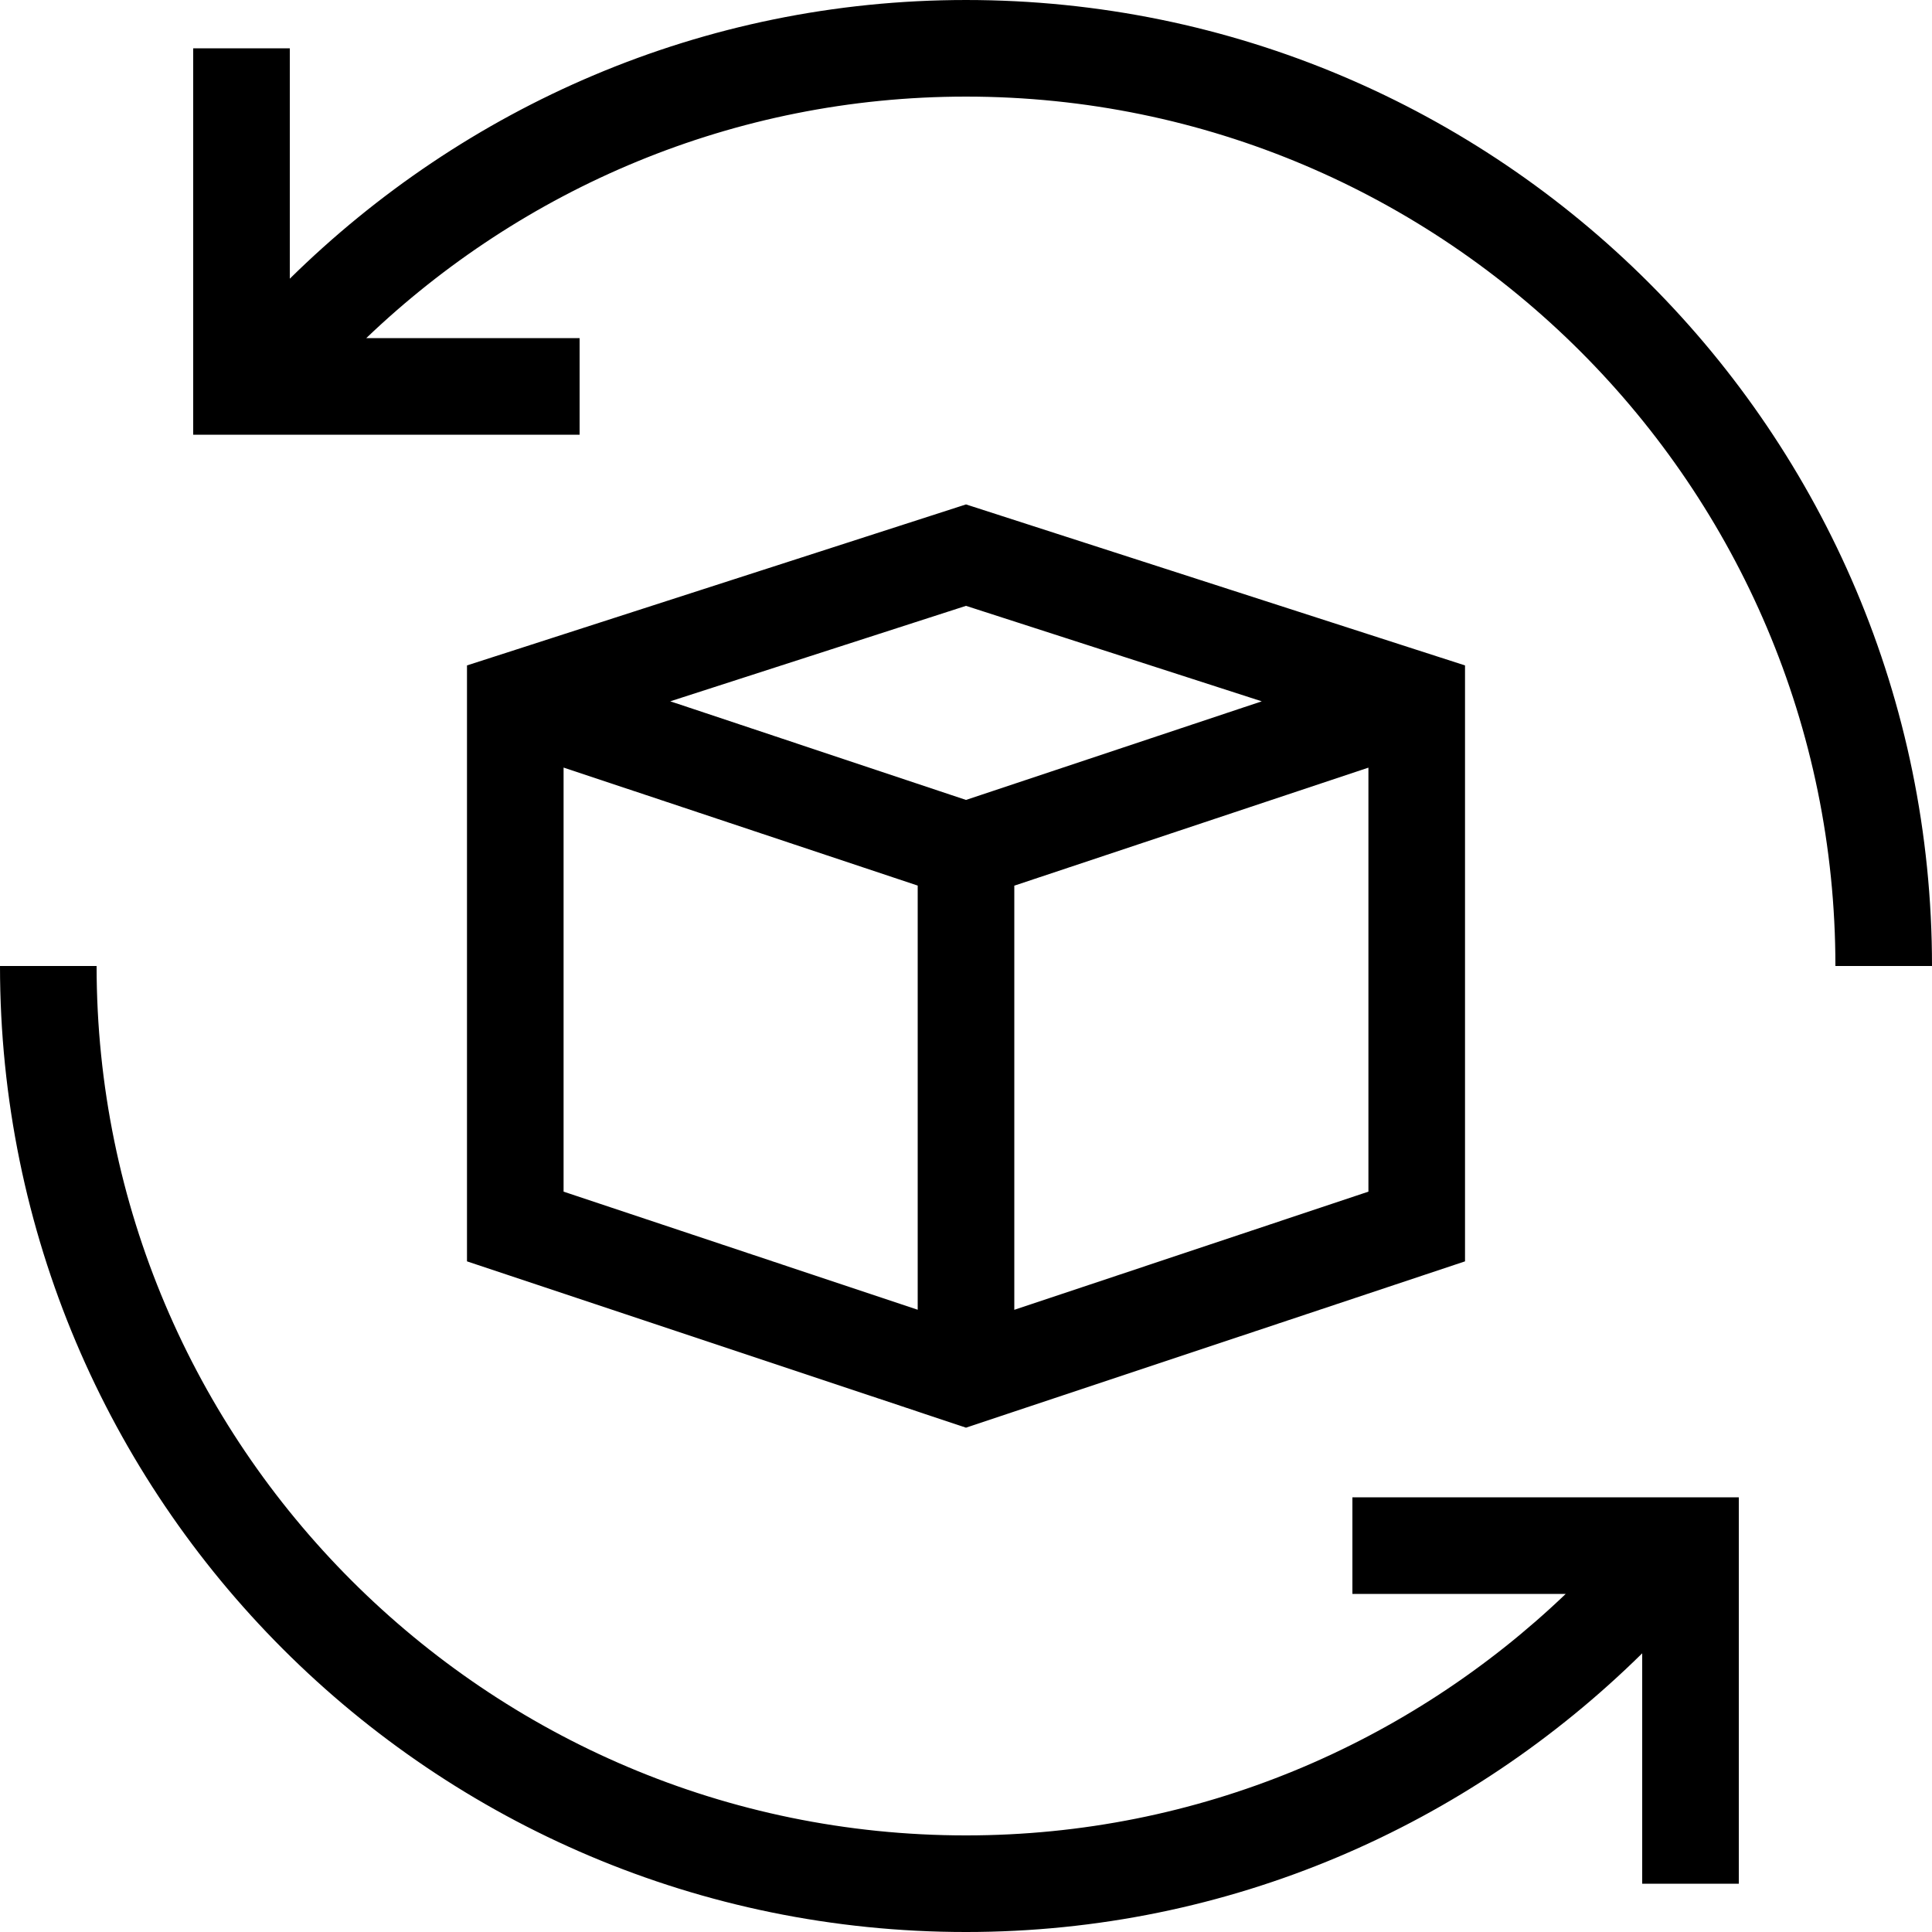
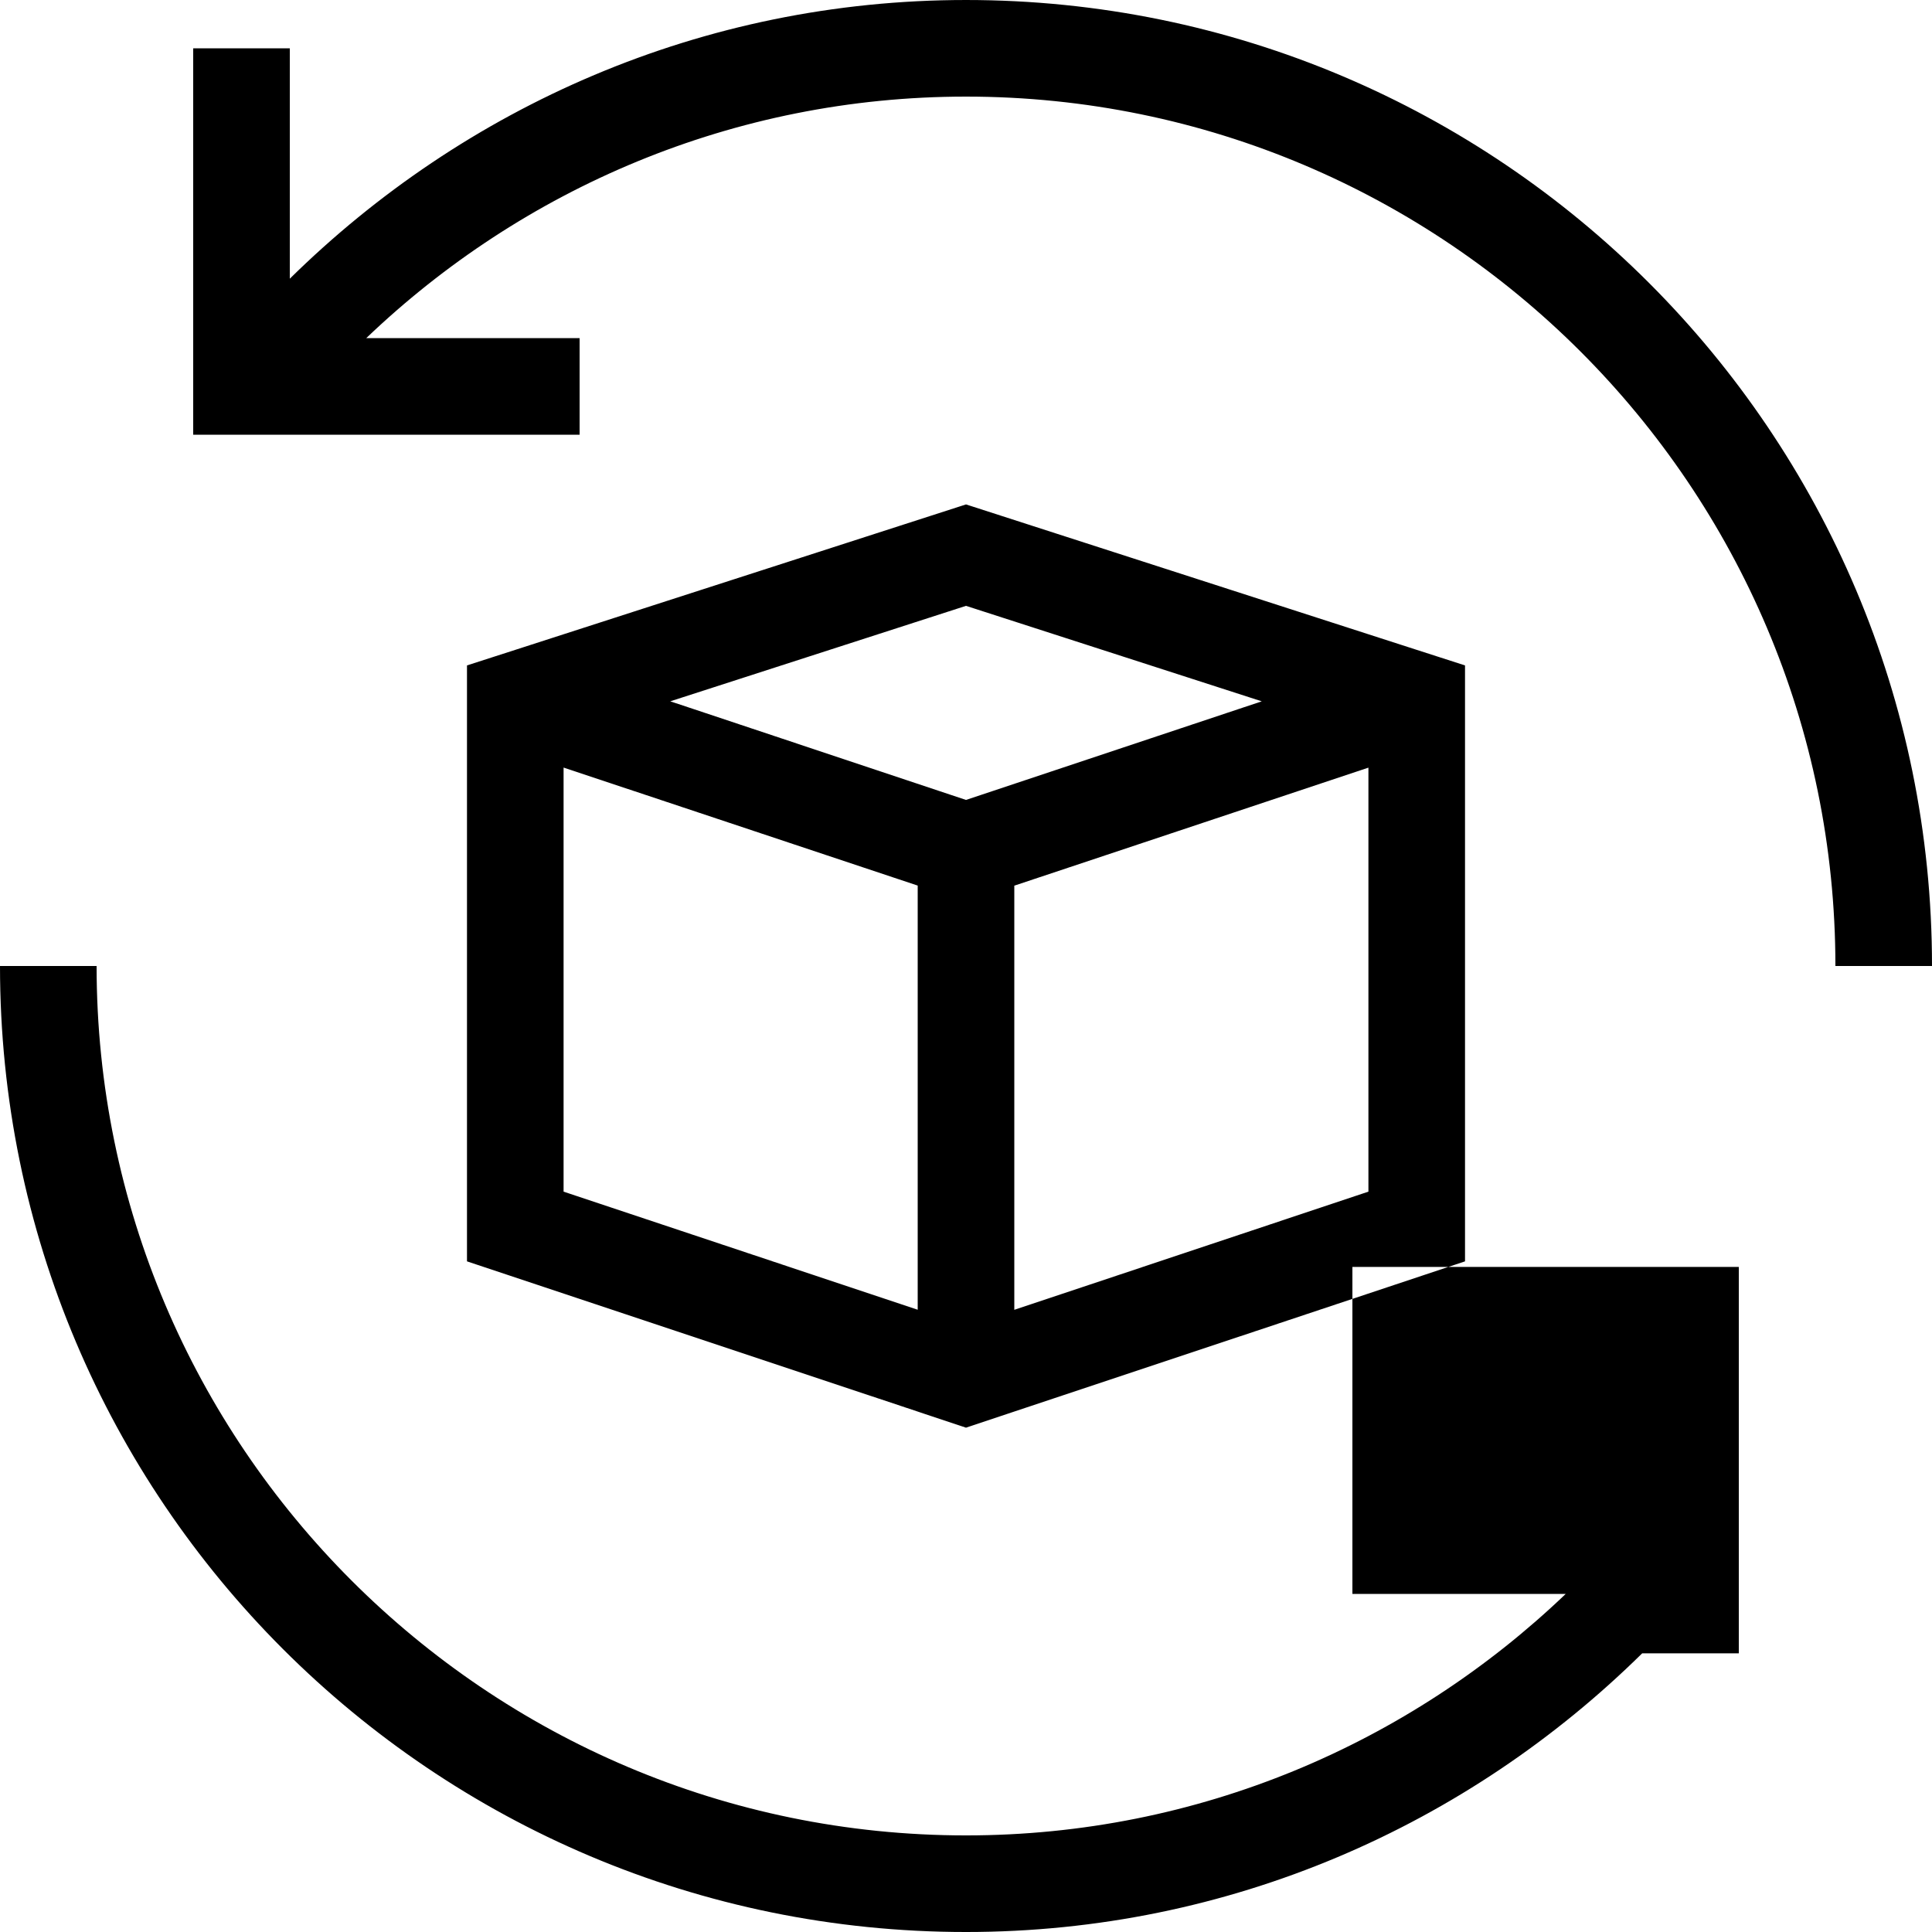
<svg xmlns="http://www.w3.org/2000/svg" fill="none" height="24" viewBox="0 0 24 24" width="24">
-   <path clip-rule="evenodd" d="m7.001 14.803v-5.268l4.399 1.466v5.269zm4.999-7.277 3.674 1.186-3.674 1.225-3.397-1.133-.277-.092zm4.999 7.277-4.399 1.468v-5.269l4.399-1.466zm-5.504 2.764.505.168.581-.194 5.618-1.872v-7.403l-.602-.194-5.597-1.806-5.597 1.806-.602.194v7.403l5.599 1.866zm.505-17.567c-3.278 0-6.235 1.33-8.4 3.462v-2.862h-1.2v4.8h4.8v-1.2h-2.65c1.939-1.854 4.561-3 7.45-3 5.956 0 10.8 4.844 10.8 10.8h1.2c0-6.628-5.374-12-12-12zm4.8 19.8h2.65c-1.939 1.855-4.561 3-7.45 3-5.956 0-10.8-4.844-10.8-10.8h-1.2c0 6.628 5.374 12 12 12 3.278 0 6.235-1.328 8.4-3.462v2.862h1.2v-4.8h-4.8z" fill-rule="evenodd" fill="#000" />
+   <path clip-rule="evenodd" d="m7.001 14.803v-5.268l4.399 1.466v5.269zm4.999-7.277 3.674 1.186-3.674 1.225-3.397-1.133-.277-.092zm4.999 7.277-4.399 1.468v-5.269l4.399-1.466zm-5.504 2.764.505.168.581-.194 5.618-1.872v-7.403l-.602-.194-5.597-1.806-5.597 1.806-.602.194v7.403l5.599 1.866zm.505-17.567c-3.278 0-6.235 1.33-8.4 3.462v-2.862h-1.2v4.8h4.8v-1.2h-2.65c1.939-1.854 4.561-3 7.45-3 5.956 0 10.8 4.844 10.8 10.8h1.2c0-6.628-5.374-12-12-12zm4.8 19.8h2.65c-1.939 1.855-4.561 3-7.45 3-5.956 0-10.8-4.844-10.8-10.8h-1.2c0 6.628 5.374 12 12 12 3.278 0 6.235-1.328 8.4-3.462h1.2v-4.8h-4.8z" fill-rule="evenodd" fill="#000" />
</svg>